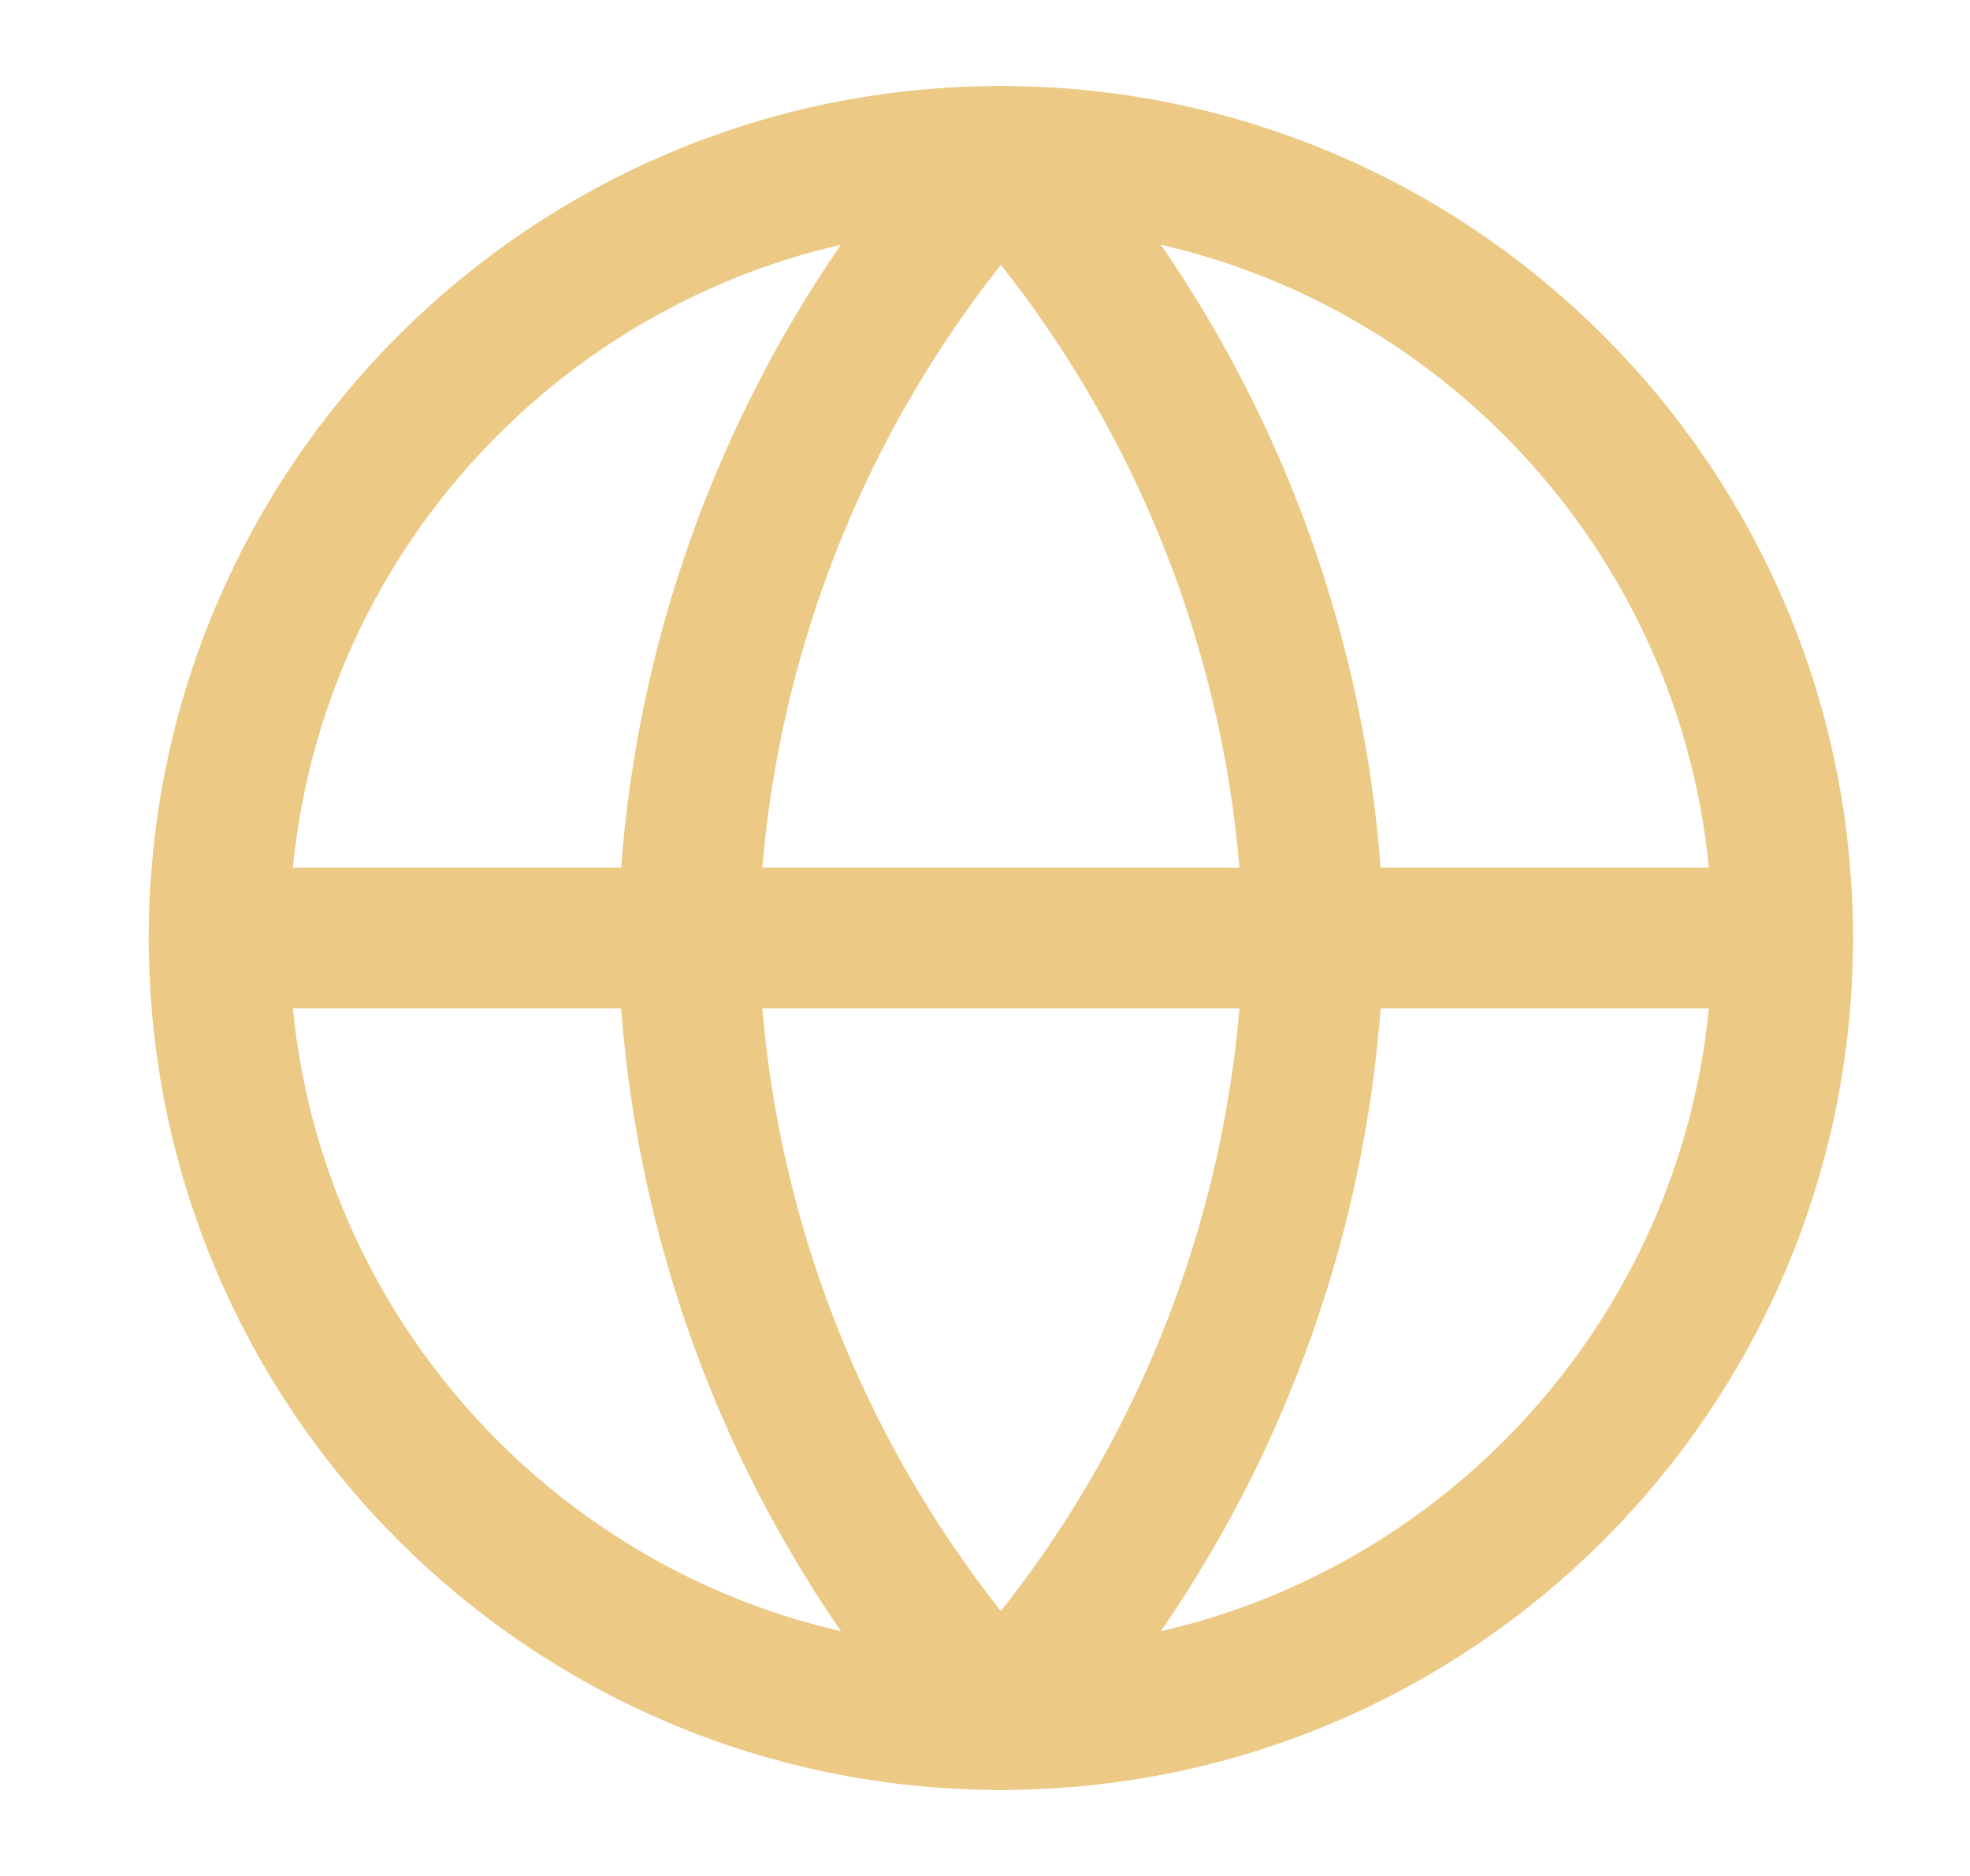
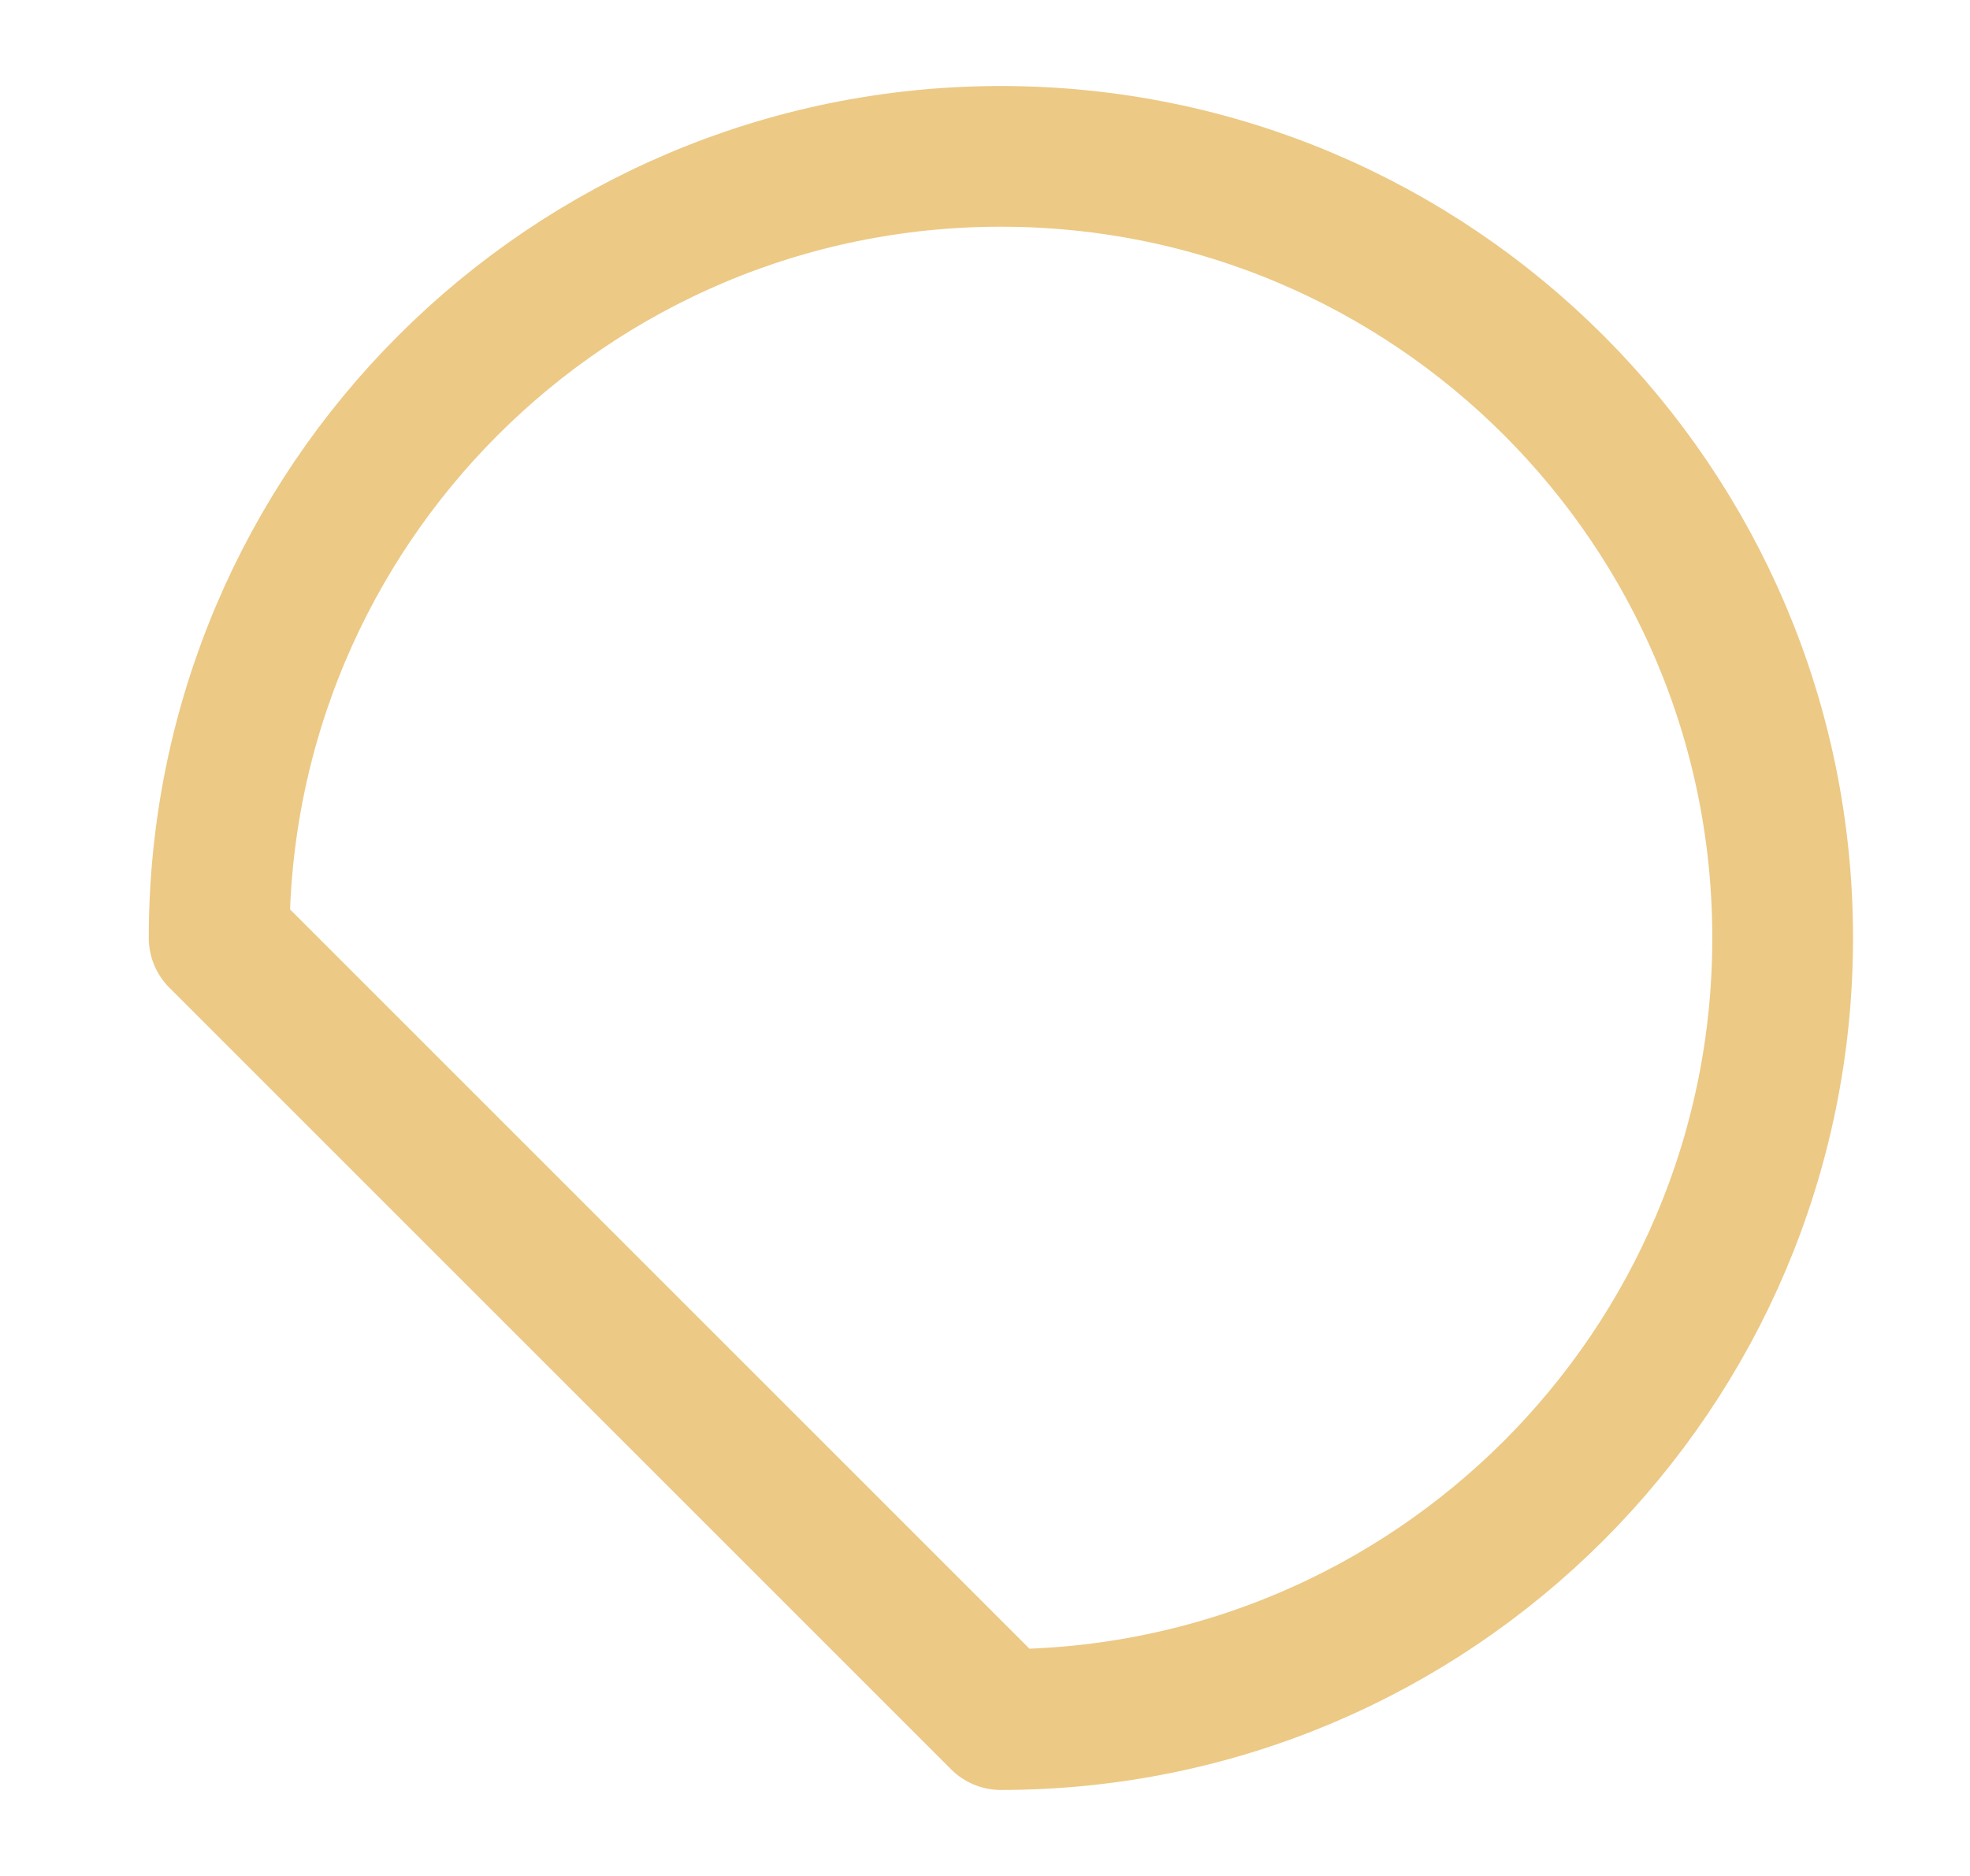
<svg xmlns="http://www.w3.org/2000/svg" width="21" height="20" viewBox="0 0 21 20" fill="none">
-   <path d="M10.669 18.333C15.272 18.333 19.003 14.602 19.003 10C19.003 5.397 15.272 1.667 10.669 1.667C6.067 1.667 2.336 5.397 2.336 10C2.336 14.602 6.067 18.333 10.669 18.333Z" stroke="#ECC985" stroke-width="1.5" stroke-linecap="round" stroke-linejoin="round" />
-   <path d="M2.336 10H19.003" stroke="#ECC985" stroke-width="1.5" stroke-linecap="round" stroke-linejoin="round" />
-   <path d="M10.669 1.667C12.754 3.948 13.938 6.91 14.003 10C13.938 13.09 12.754 16.051 10.669 18.333C8.585 16.051 7.4 13.09 7.336 10C7.4 6.91 8.585 3.948 10.669 1.667Z" stroke="#ECC985" stroke-width="1.5" stroke-linecap="round" stroke-linejoin="round" />
+   <path d="M10.669 18.333C15.272 18.333 19.003 14.602 19.003 10C19.003 5.397 15.272 1.667 10.669 1.667C6.067 1.667 2.336 5.397 2.336 10Z" stroke="#ECC985" stroke-width="1.5" stroke-linecap="round" stroke-linejoin="round" />
</svg>